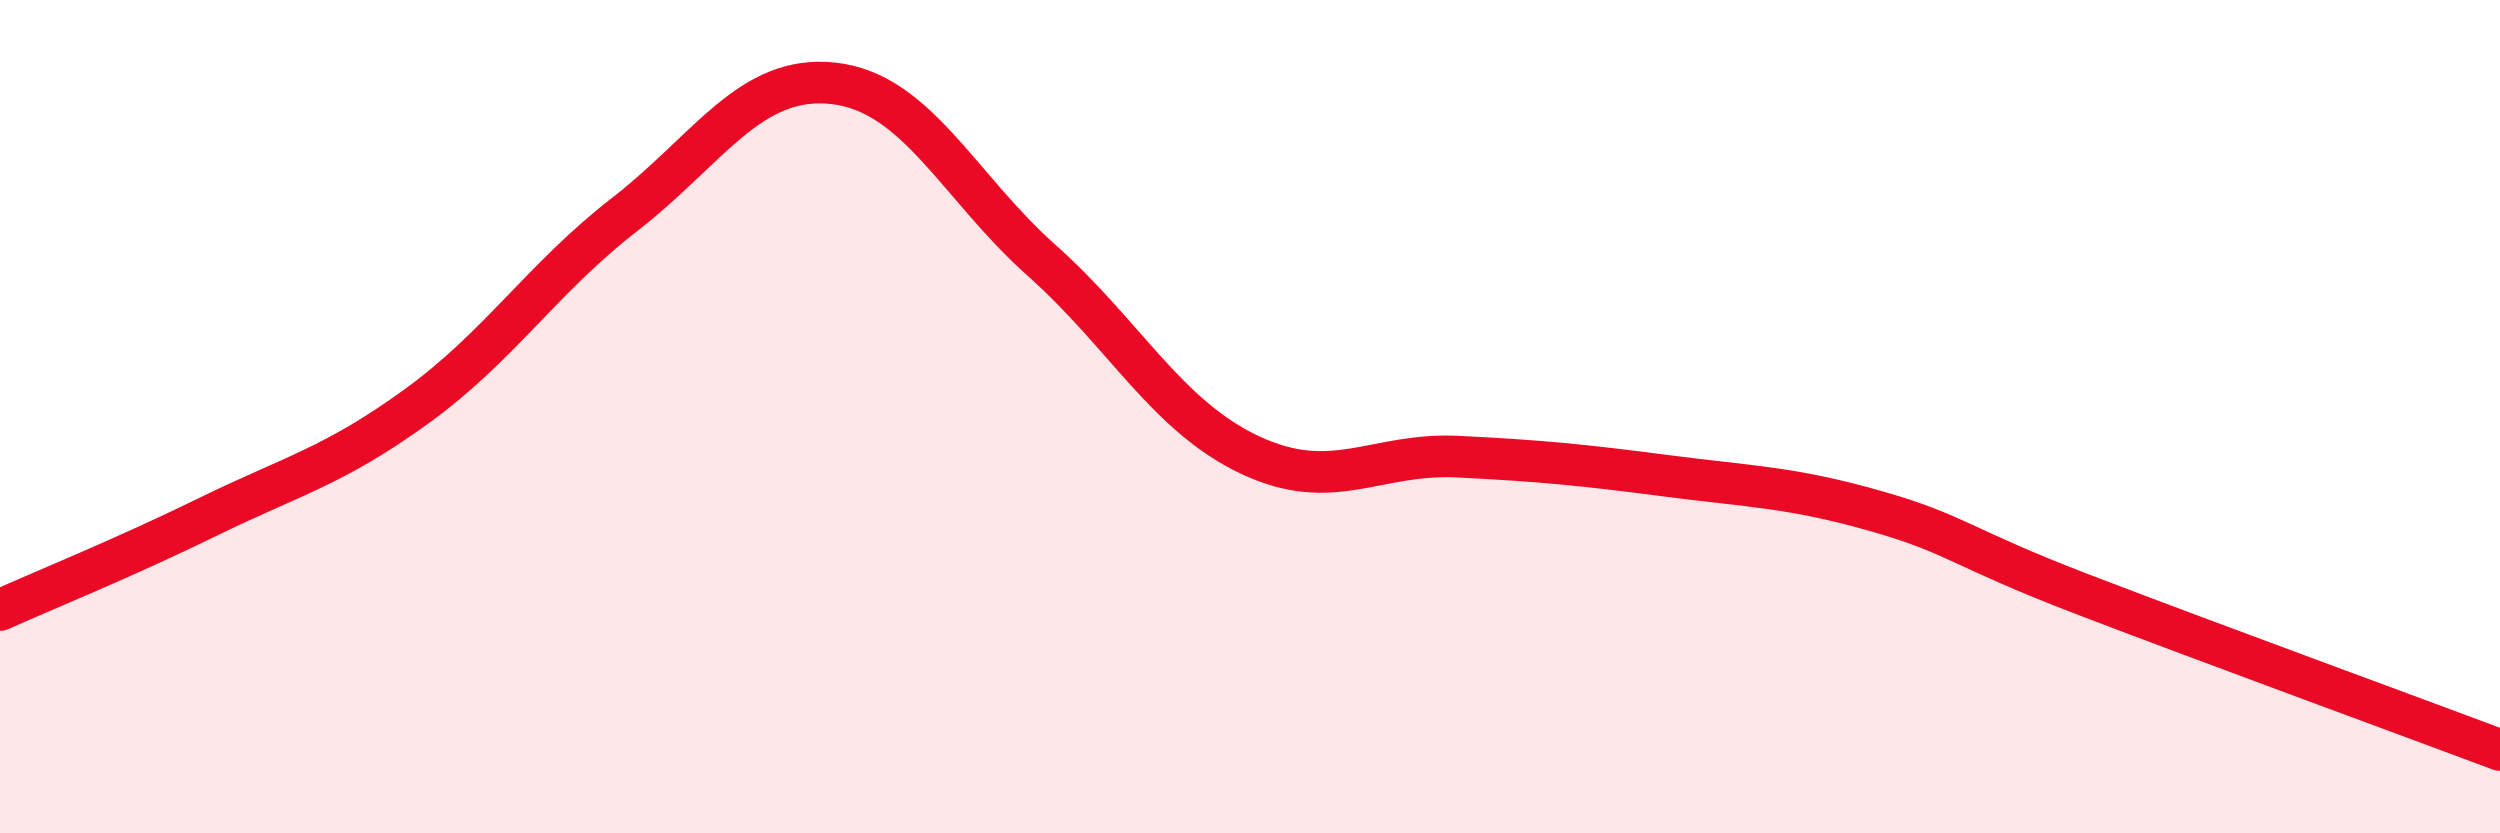
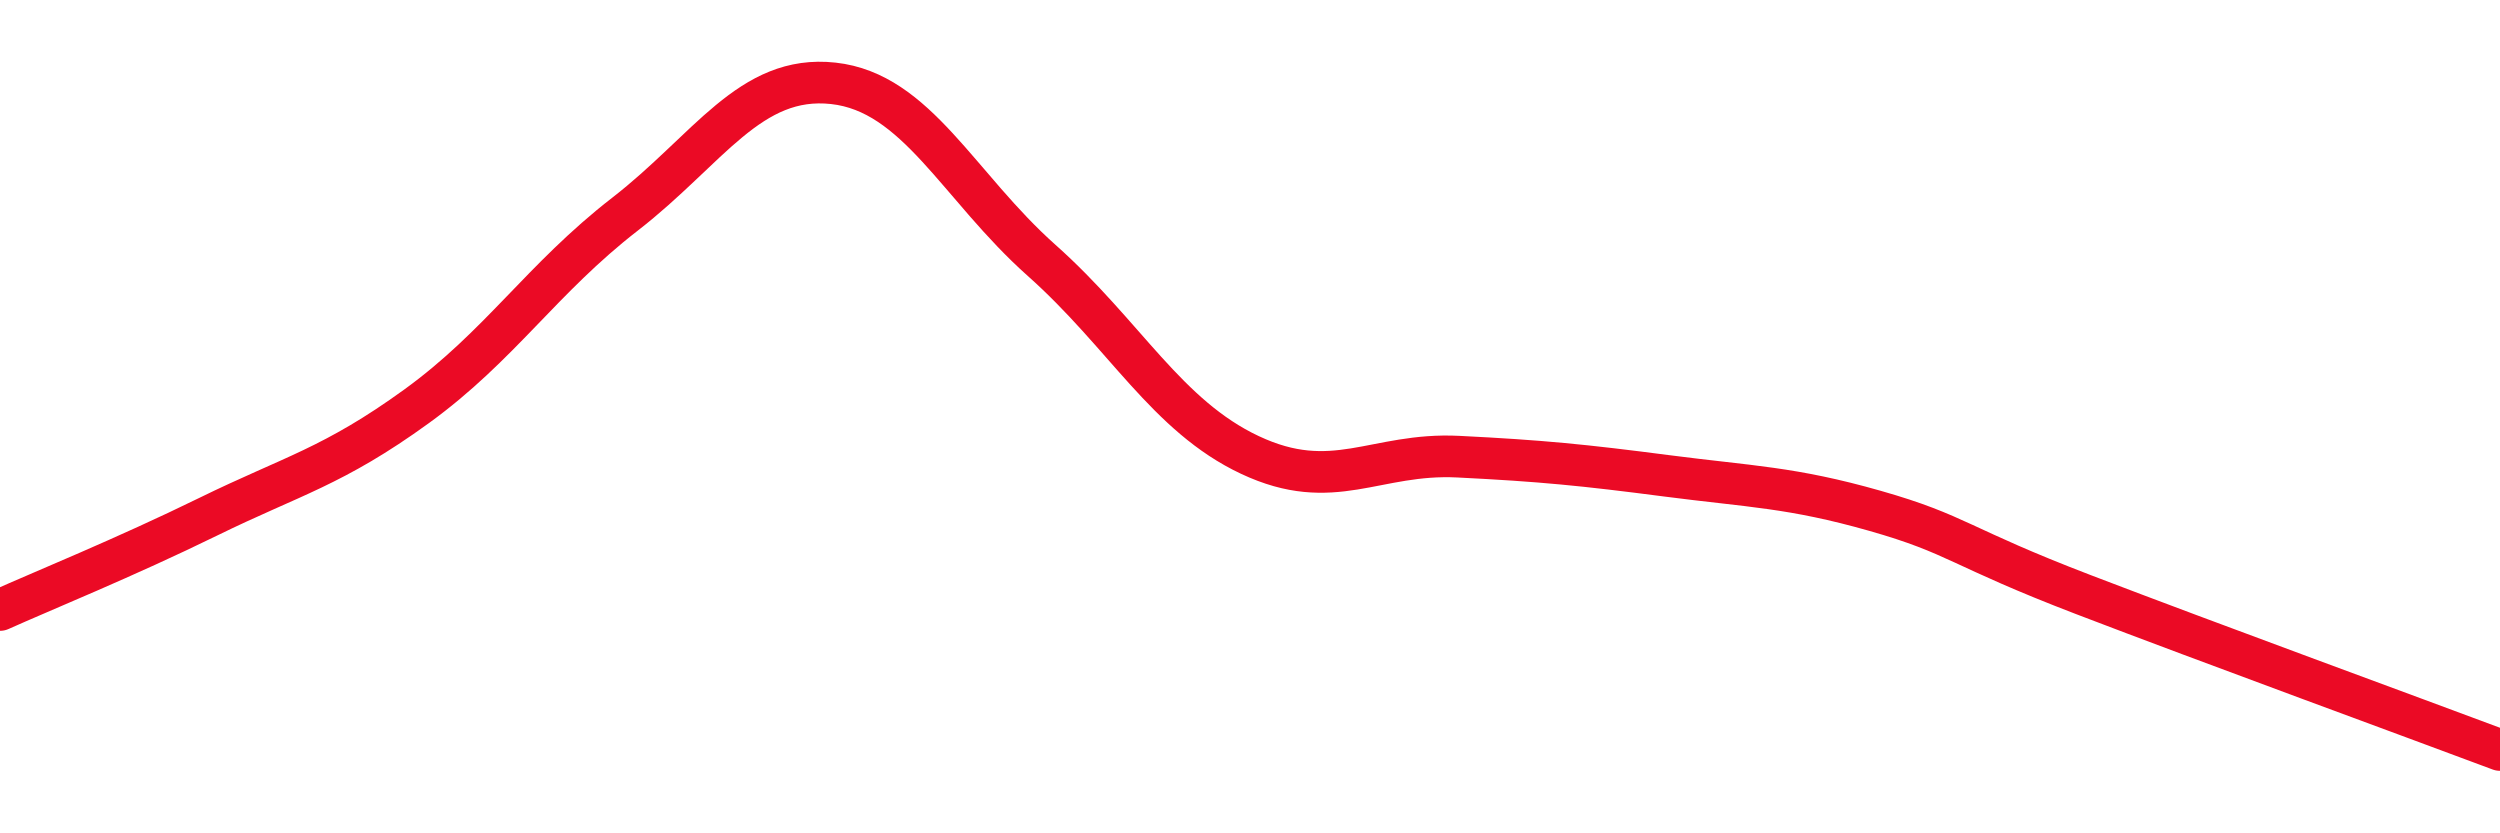
<svg xmlns="http://www.w3.org/2000/svg" width="60" height="20" viewBox="0 0 60 20">
-   <path d="M 0,14.64 C 1,14.19 3,13.38 5,12.4 C 7,11.42 8,11.2 10,9.75 C 12,8.3 13,6.69 15,5.14 C 17,3.59 18,1.78 20,2 C 22,2.22 23,4.47 25,6.25 C 27,8.03 28,9.98 30,10.92 C 32,11.86 33,10.86 35,10.96 C 37,11.06 38,11.16 40,11.42 C 42,11.68 43,11.69 45,12.26 C 47,12.83 47,13.12 50,14.27 C 53,15.42 58,17.25 60,18L60 20L0 20Z" fill="#EB0A25" opacity="0.1" stroke-linecap="round" stroke-linejoin="round" />
  <path d="M 0,14.64 C 1,14.19 3,13.38 5,12.4 C 7,11.42 8,11.2 10,9.75 C 12,8.3 13,6.69 15,5.14 C 17,3.59 18,1.78 20,2 C 22,2.22 23,4.47 25,6.25 C 27,8.03 28,9.98 30,10.92 C 32,11.86 33,10.86 35,10.96 C 37,11.06 38,11.16 40,11.42 C 42,11.68 43,11.69 45,12.26 C 47,12.83 47,13.12 50,14.27 C 53,15.42 58,17.25 60,18" stroke="#EB0A25" stroke-width="1" fill="none" stroke-linecap="round" stroke-linejoin="round" />
</svg>